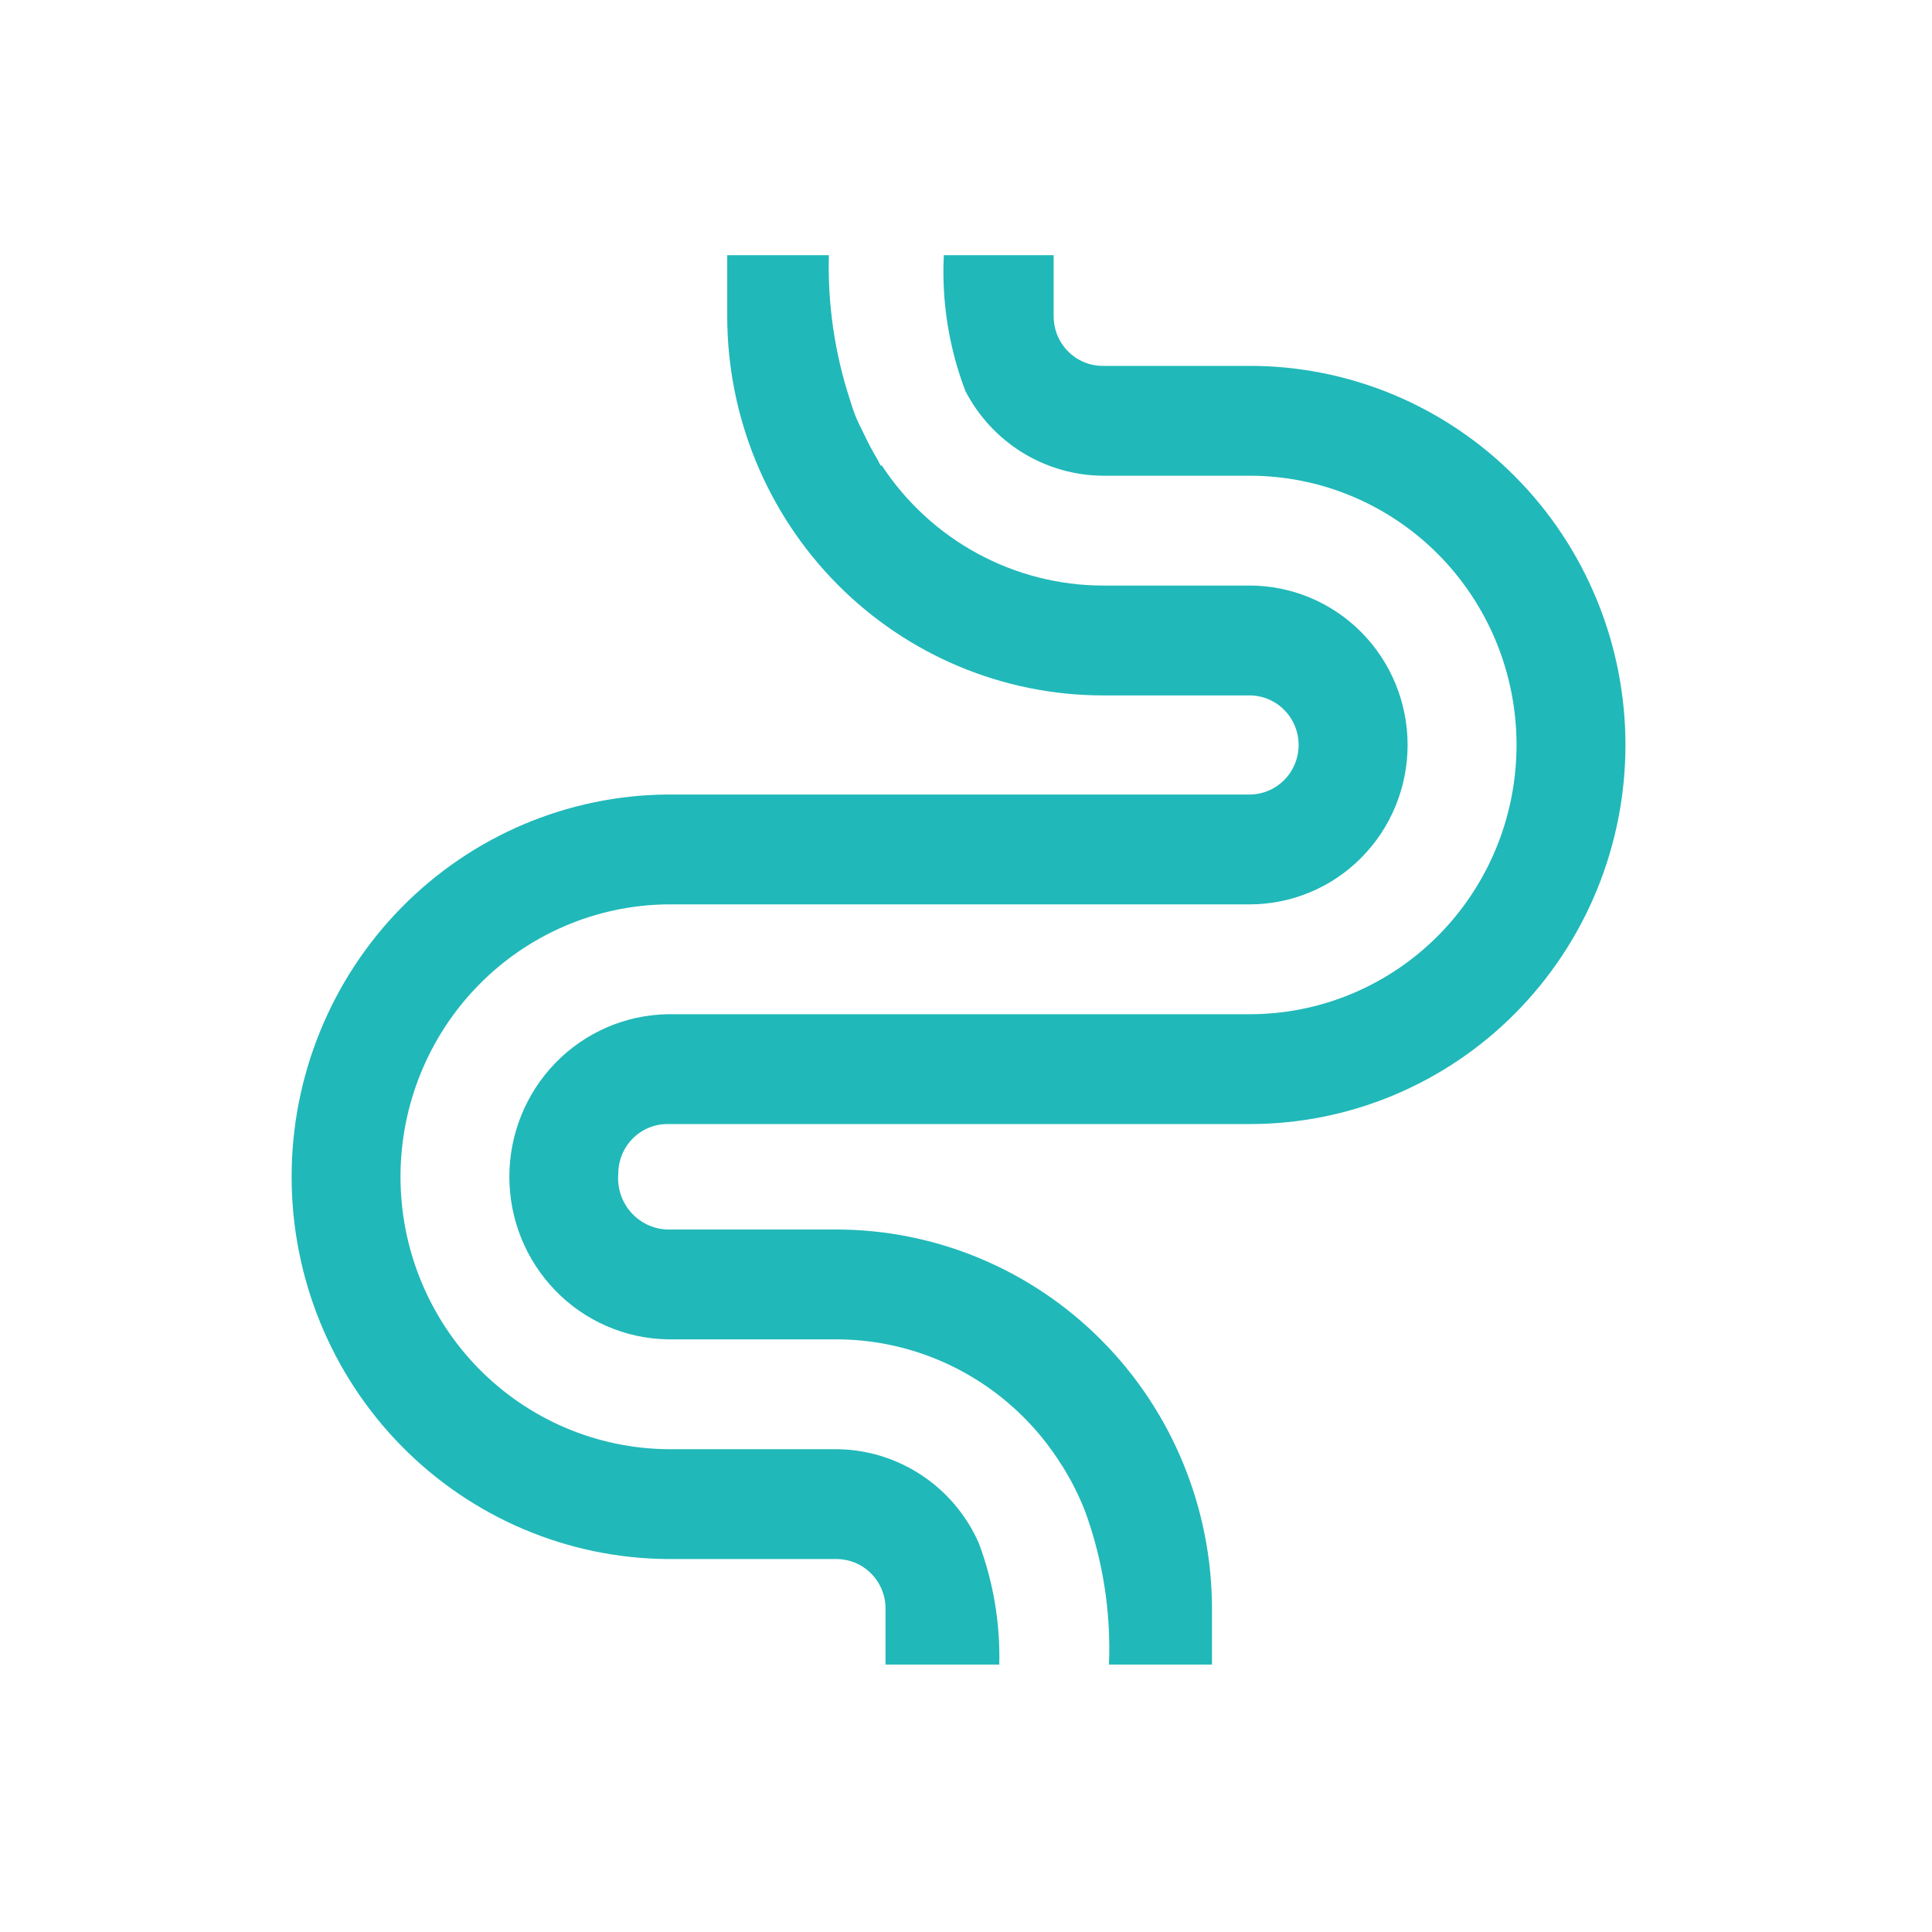
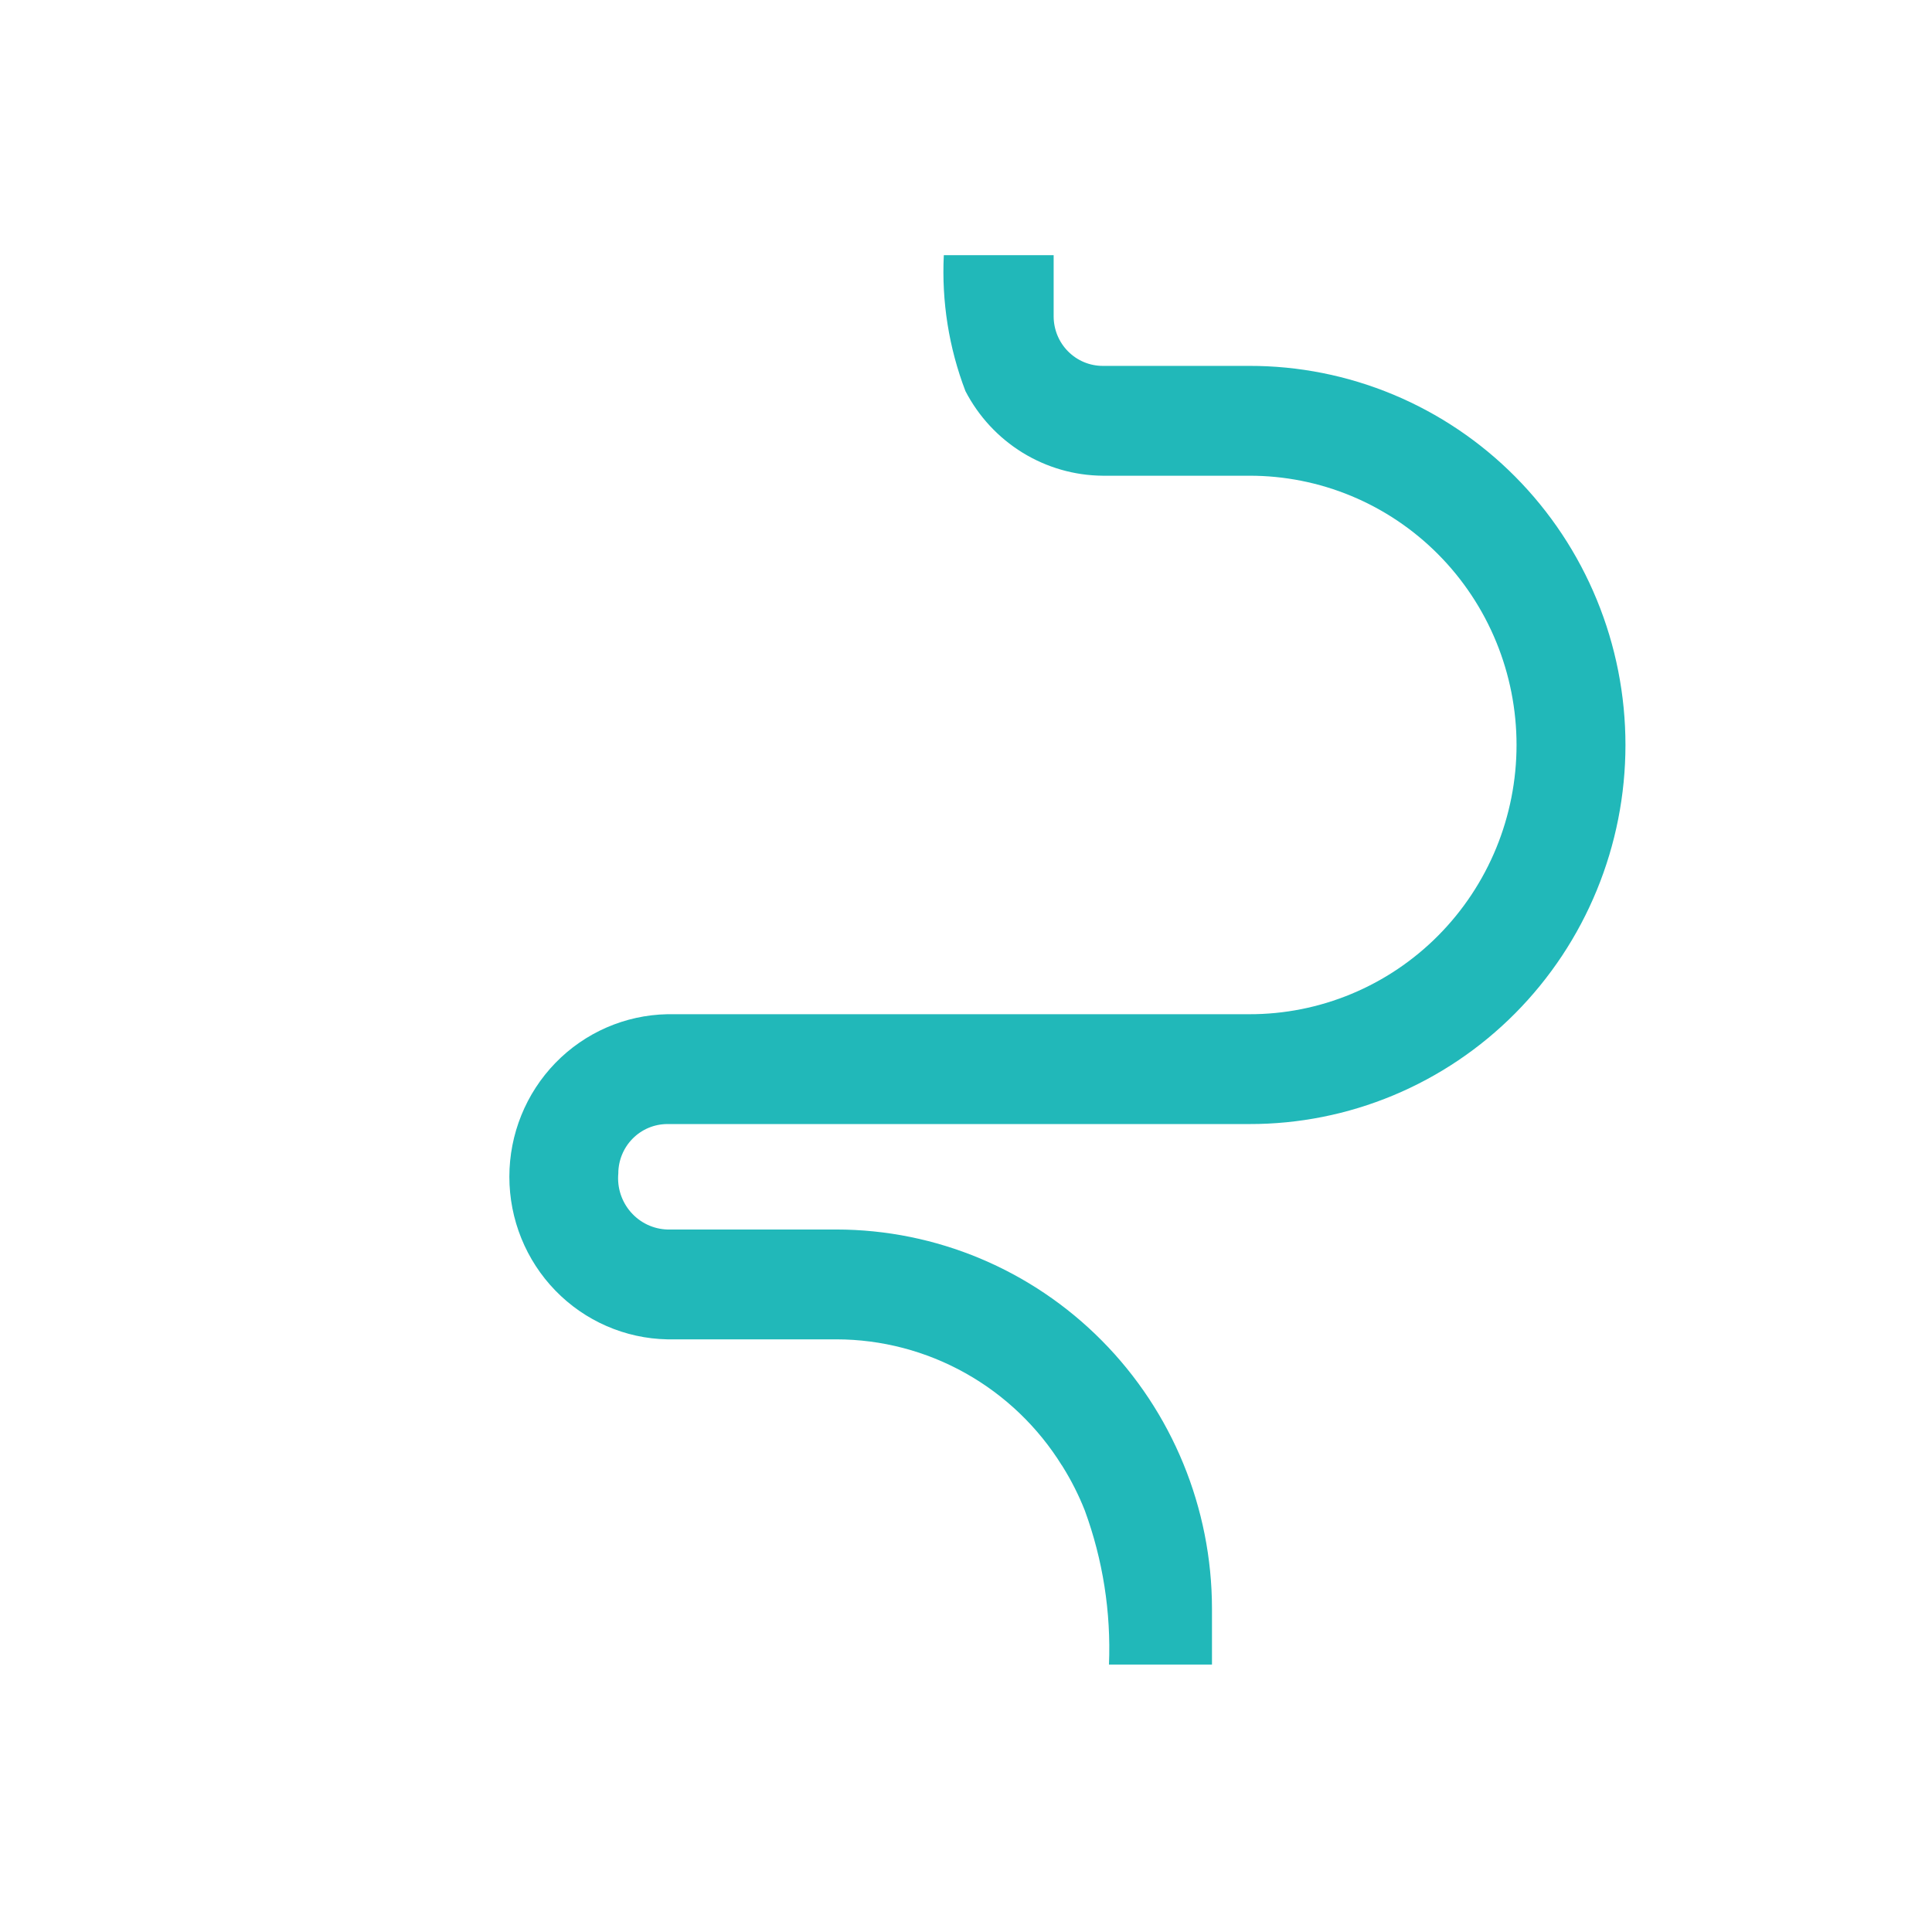
<svg xmlns="http://www.w3.org/2000/svg" width="120" height="120" viewBox="0 0 120 120" fill="none">
-   <path d="M51.954 90.012H41.447C37.034 89.961 32.82 88.156 29.717 84.989C26.615 81.821 24.875 77.546 24.875 73.092C24.875 68.637 26.615 64.363 29.717 61.195C32.82 58.027 37.034 56.222 41.447 56.172H77.595C78.885 56.175 80.163 55.922 81.356 55.426C82.549 54.93 83.633 54.201 84.547 53.281C85.46 52.361 86.185 51.269 86.68 50.066C87.174 48.863 87.429 47.574 87.429 46.271C87.429 44.969 87.174 43.679 86.68 42.476C86.185 41.273 85.46 40.181 84.547 39.261C83.633 38.341 82.549 37.613 81.356 37.117C80.163 36.621 78.885 36.367 77.595 36.37H68.494C65.773 36.364 63.096 35.678 60.7 34.375C58.305 33.072 56.266 31.192 54.764 28.901L54.712 28.935C54.618 28.792 54.564 28.636 54.476 28.491C54.182 28.002 53.914 27.498 53.673 26.981C53.492 26.607 53.296 26.24 53.143 25.859C53.002 25.506 52.891 25.141 52.774 24.775C51.839 21.897 51.402 18.878 51.482 15.85H45.169V19.654C45.176 25.896 47.637 31.88 52.009 36.293C56.382 40.706 62.31 43.187 68.494 43.193H77.595C77.997 43.191 78.395 43.269 78.766 43.423C79.138 43.577 79.476 43.803 79.76 44.09C80.045 44.376 80.271 44.716 80.425 45.09C80.579 45.464 80.659 45.866 80.659 46.271C80.659 46.677 80.579 47.078 80.425 47.453C80.271 47.827 80.045 48.167 79.76 48.453C79.476 48.739 79.138 48.965 78.766 49.119C78.395 49.273 77.997 49.351 77.595 49.349H41.447C35.241 49.399 29.307 51.923 24.936 56.37C20.566 60.817 18.113 66.828 18.113 73.092C18.113 79.356 20.566 85.367 24.936 89.814C29.307 94.261 35.241 96.785 41.447 96.835H51.954C52.762 96.835 53.538 97.159 54.11 97.736C54.681 98.314 55.003 99.096 55.003 99.913V103.39H62.067C62.13 100.813 61.697 98.248 60.792 95.837C60.028 94.112 58.788 92.645 57.221 91.613C55.654 90.58 53.825 90.024 51.954 90.012Z" fill="#21B8B9" />
  <path d="M77.595 22.726H68.494C67.686 22.726 66.912 22.402 66.34 21.826C65.768 21.251 65.446 20.469 65.444 19.654V15.85H58.622C58.48 18.728 58.937 21.604 59.965 24.292C60.781 25.866 62.006 27.187 63.508 28.113C65.01 29.038 66.734 29.535 68.494 29.548H77.595C79.774 29.544 81.931 29.973 83.945 30.811C85.959 31.65 87.789 32.881 89.331 34.434C90.873 35.987 92.096 37.833 92.931 39.864C93.765 41.895 94.195 44.072 94.195 46.271C94.195 48.47 93.765 50.648 92.931 52.679C92.096 54.71 90.873 56.555 89.331 58.108C87.789 59.662 85.959 60.893 83.945 61.731C81.931 62.57 79.774 62.999 77.595 62.995H41.447C38.827 63.046 36.333 64.132 34.498 66.02C32.664 67.909 31.637 70.448 31.637 73.092C31.637 75.736 32.664 78.275 34.498 80.163C36.333 82.052 38.827 83.138 41.447 83.189H51.954C54.757 83.193 57.513 83.915 59.963 85.288C62.414 86.661 64.48 88.639 65.966 91.038L65.973 91.032L66 91.086C66.543 91.954 67.005 92.87 67.381 93.823C68.502 96.881 69.012 100.133 68.88 103.39H75.278V99.913C75.272 93.67 72.813 87.684 68.44 83.27C64.067 78.856 58.138 76.373 51.954 76.367H41.447C41.016 76.353 40.594 76.25 40.204 76.065C39.815 75.88 39.467 75.616 39.182 75.29C38.897 74.965 38.681 74.584 38.547 74.171C38.413 73.758 38.365 73.322 38.404 72.889C38.405 72.075 38.726 71.294 39.297 70.719C39.867 70.143 40.64 69.819 41.447 69.817H77.595C80.662 69.823 83.699 69.218 86.533 68.037C89.368 66.856 91.944 65.122 94.114 62.935C96.284 60.748 98.006 58.151 99.18 55.291C100.355 52.432 100.96 49.367 100.96 46.272C100.96 43.176 100.355 40.111 99.18 37.252C98.006 34.392 96.284 31.795 94.114 29.608C91.944 27.421 89.368 25.688 86.533 24.506C83.699 23.326 80.662 22.72 77.595 22.726Z" fill="#21B8B9" />
</svg>